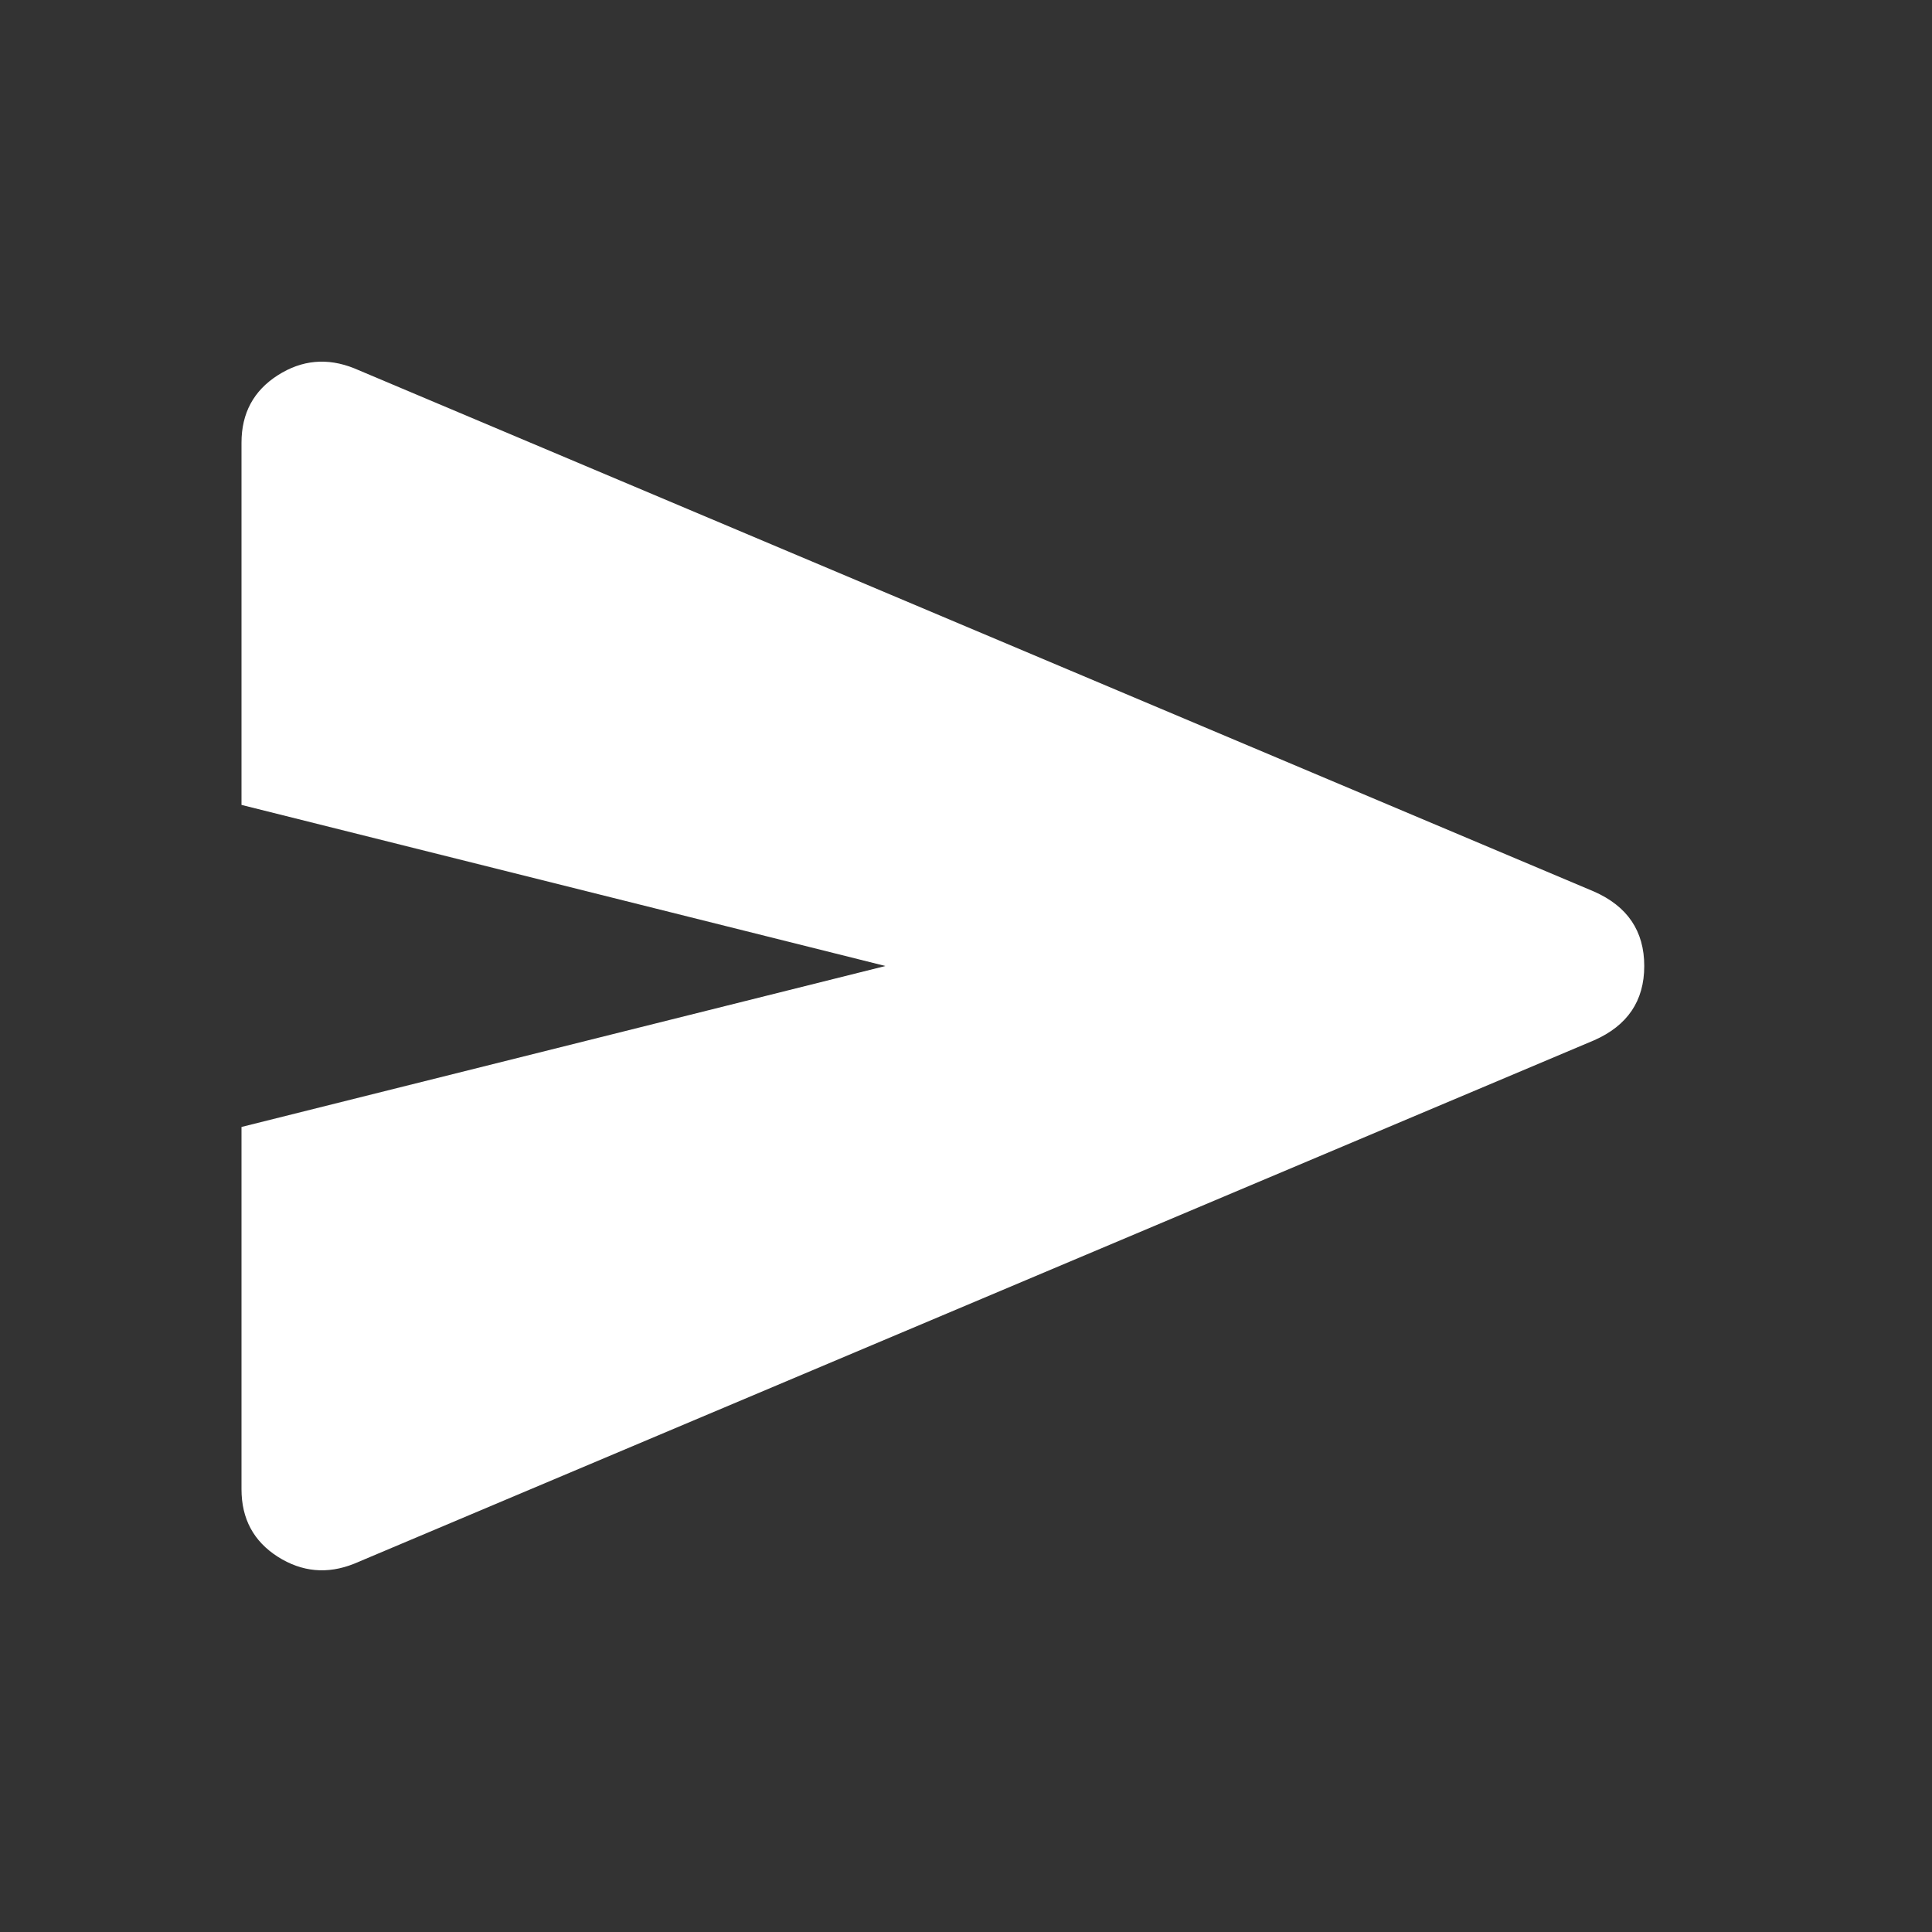
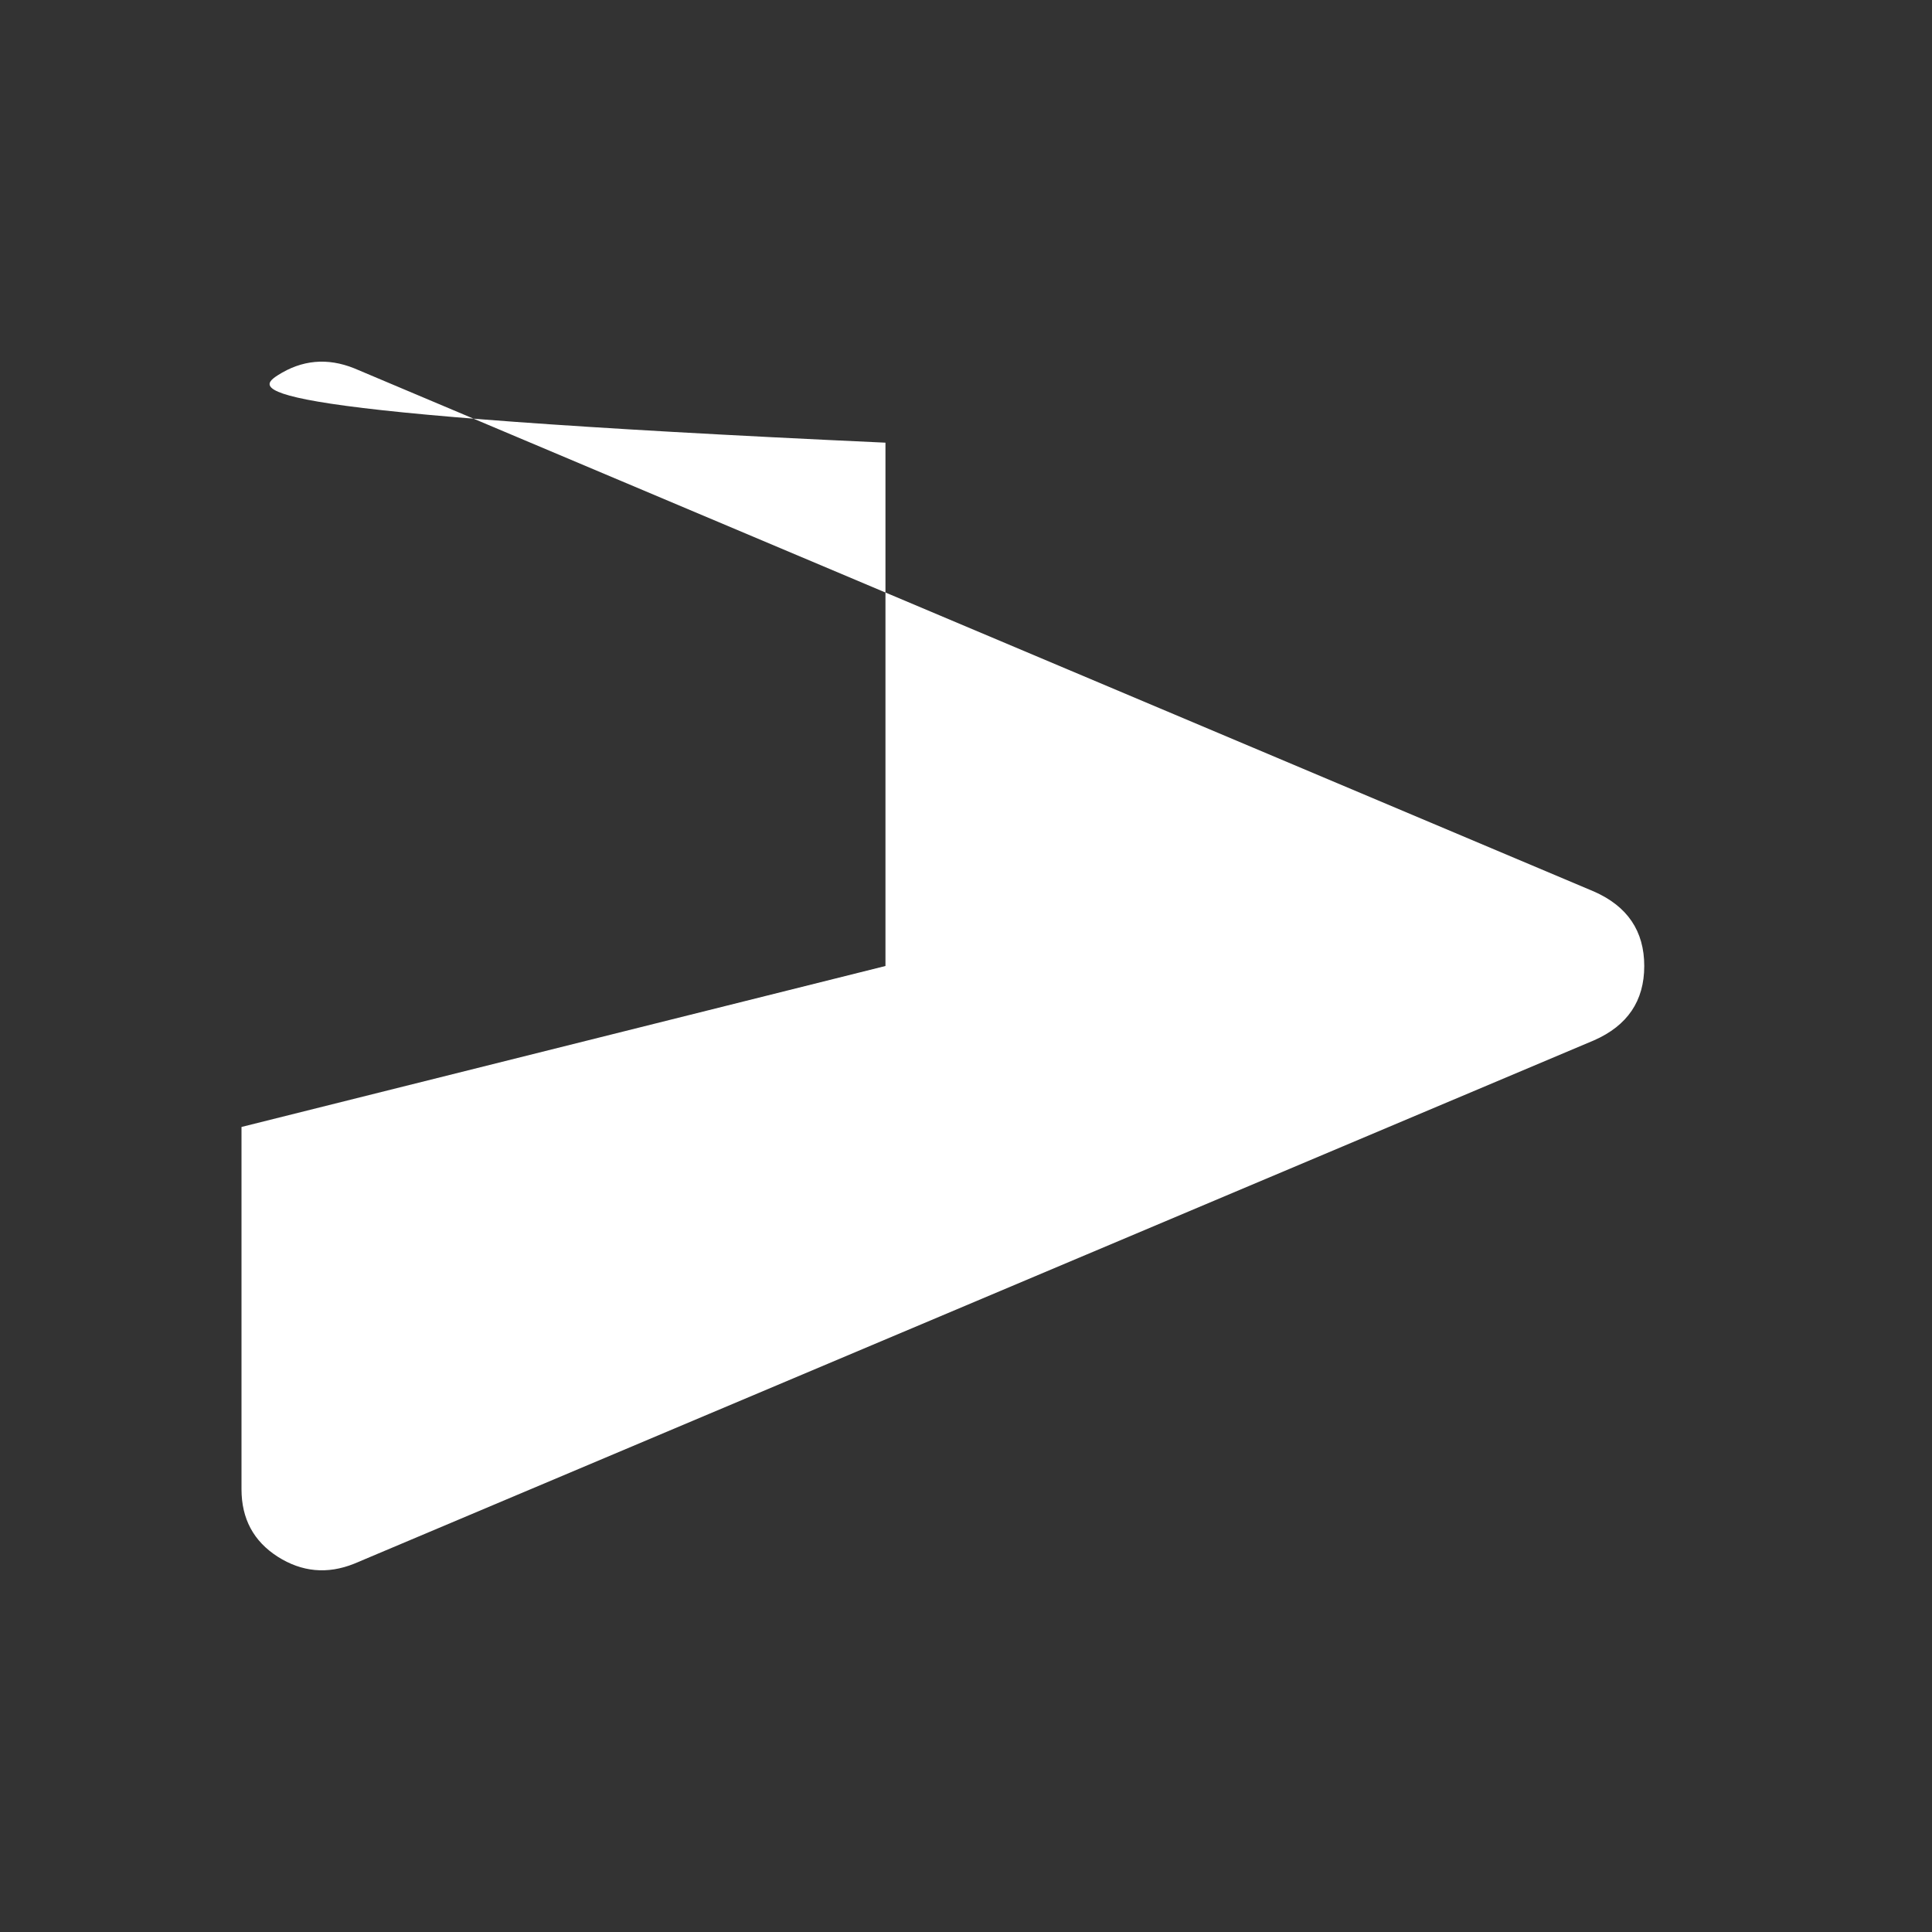
<svg xmlns="http://www.w3.org/2000/svg" width="16" height="16" viewBox="0 0 16 16" fill="none">
  <rect x="0" y="0" width="16" height="16" fill="#333333" stroke="none" />
  <g id="send_fill">
-     <path id="Vector" d="M2.933 12.95C2.711 13.039 2.5 13.019 2.3 12.892C2.1 12.764 2 12.578 2 12.333V9.333L7.333 8L2 6.666V3.666C2 3.422 2.1 3.236 2.3 3.108C2.5 2.98 2.711 2.961 2.933 3.05L13.2 7.383C13.478 7.505 13.617 7.711 13.617 8C13.617 8.289 13.478 8.494 13.2 8.616L2.933 12.95Z" fill="white" />
+     <path id="Vector" d="M2.933 12.95C2.711 13.039 2.5 13.019 2.3 12.892C2.1 12.764 2 12.578 2 12.333V9.333L7.333 8V3.666C2 3.422 2.1 3.236 2.3 3.108C2.5 2.98 2.711 2.961 2.933 3.05L13.2 7.383C13.478 7.505 13.617 7.711 13.617 8C13.617 8.289 13.478 8.494 13.2 8.616L2.933 12.95Z" fill="white" />
  </g>
</svg>